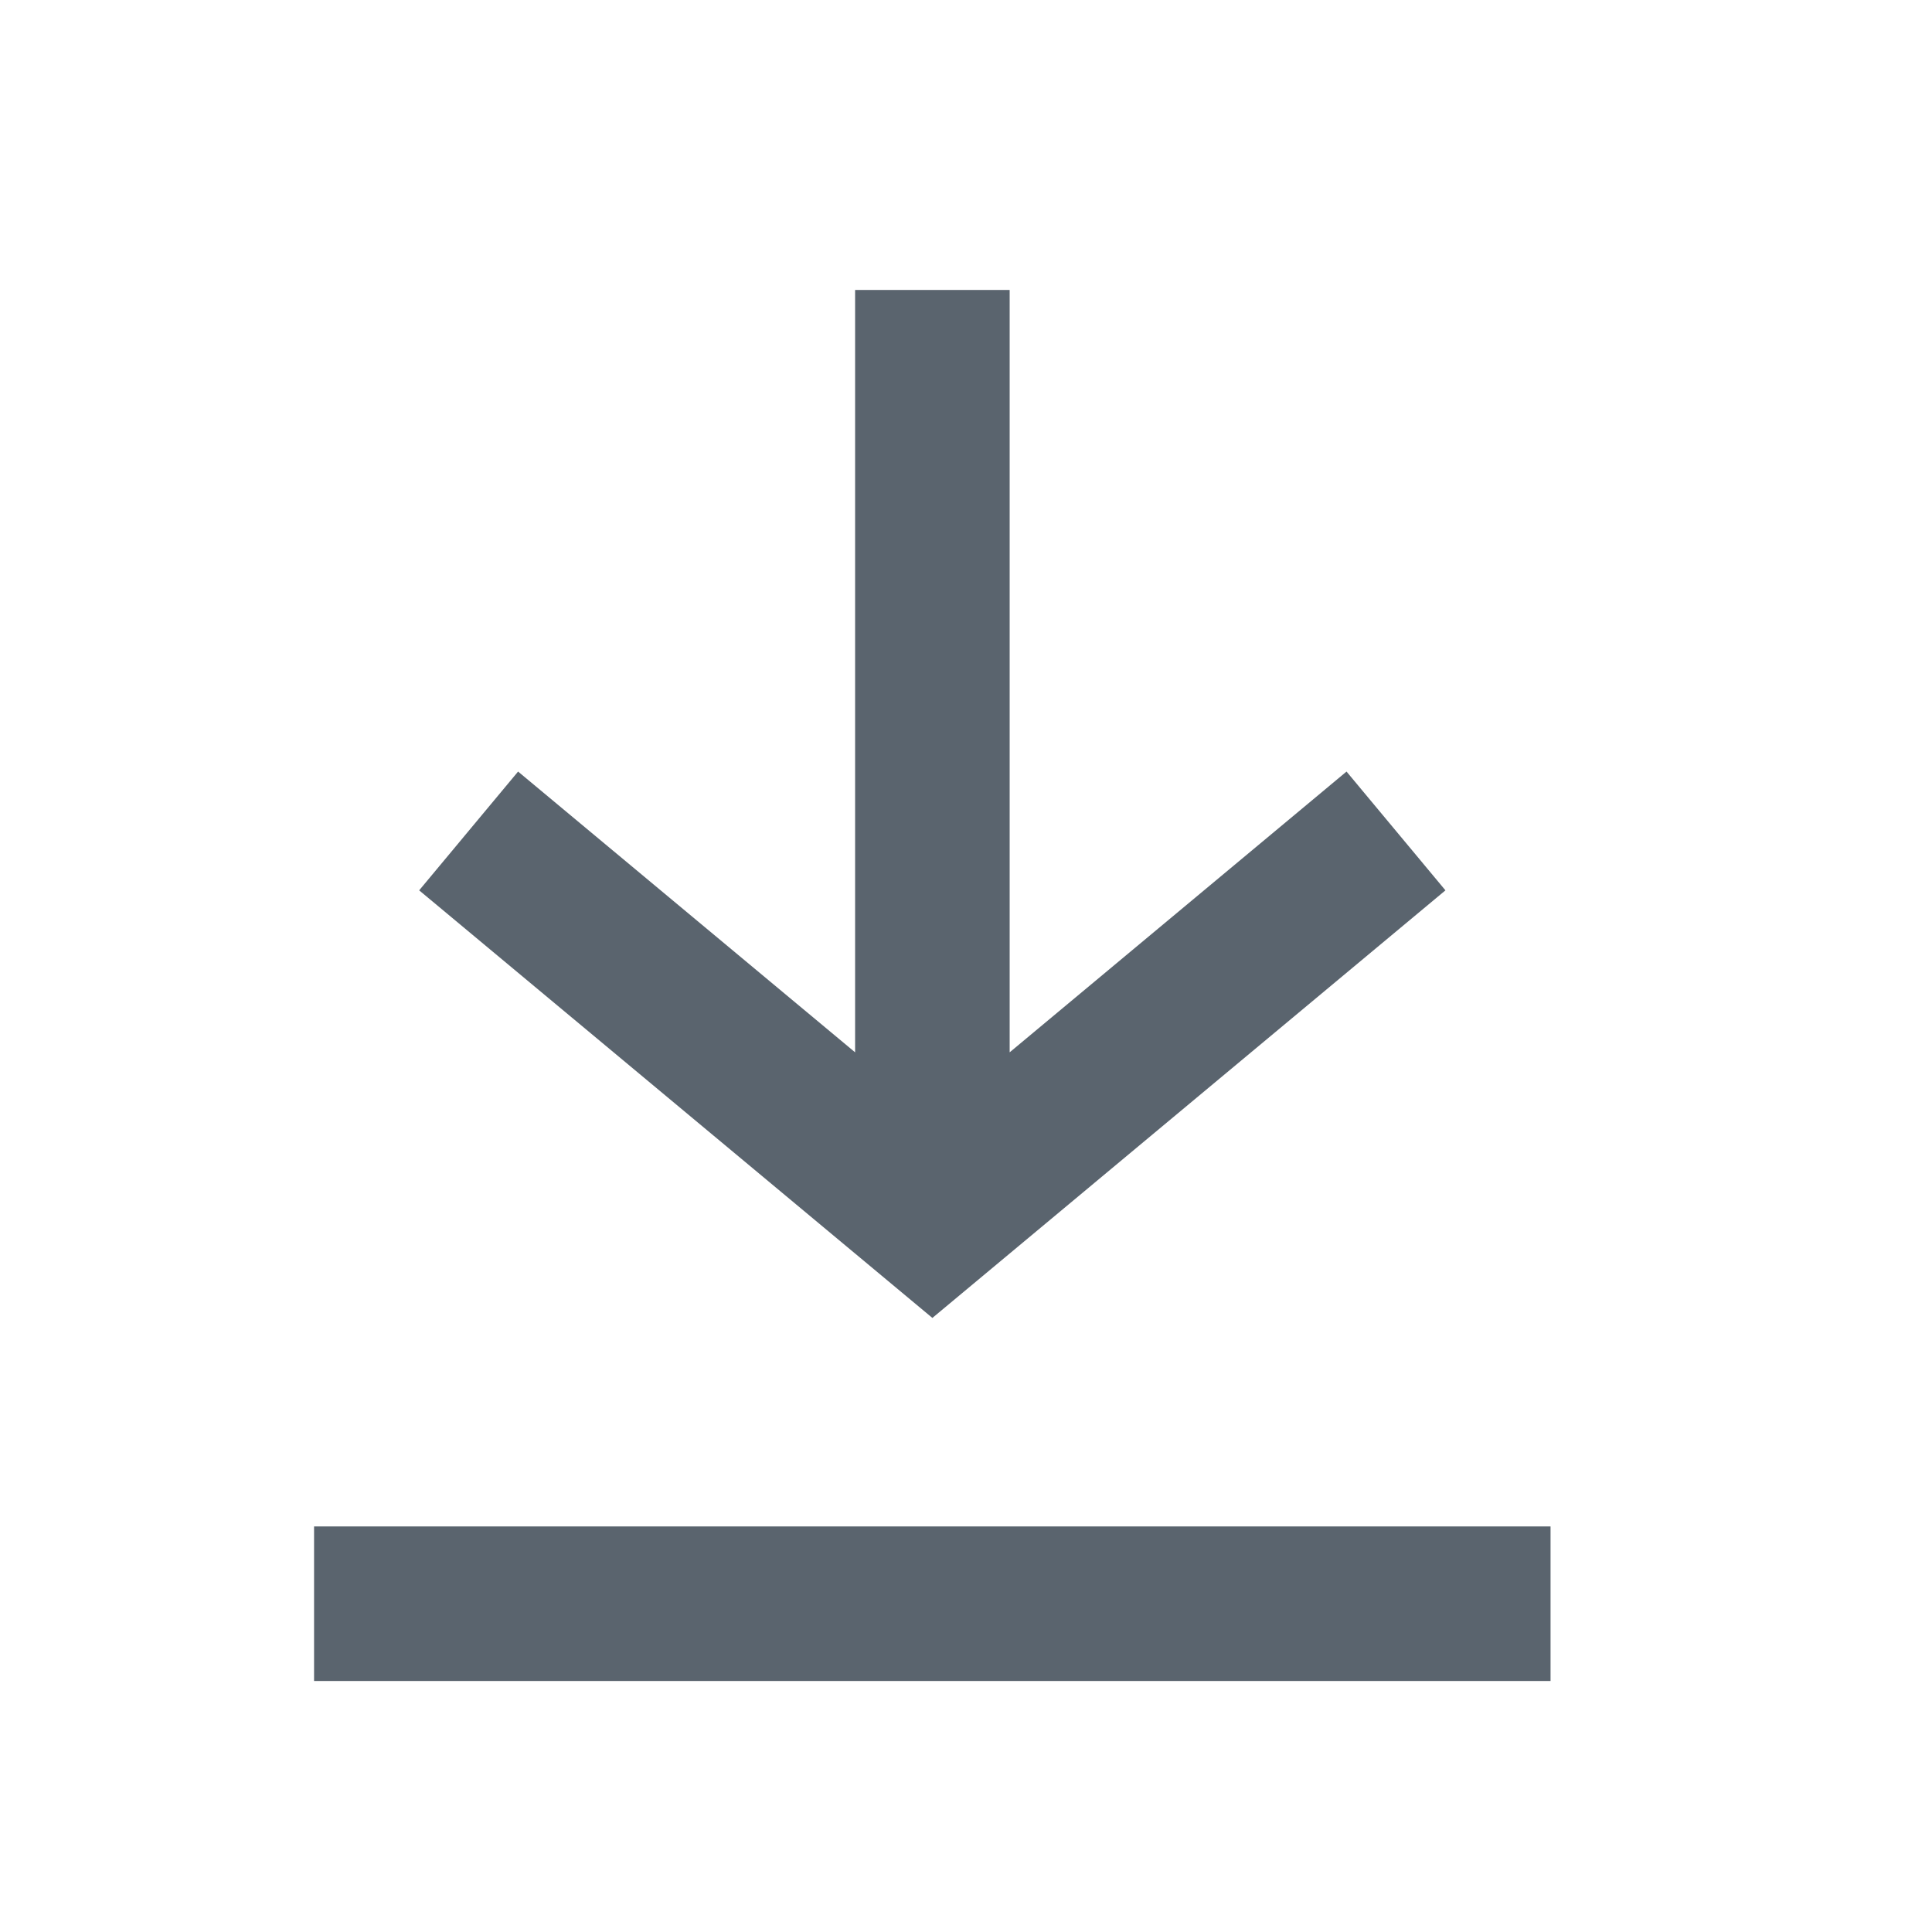
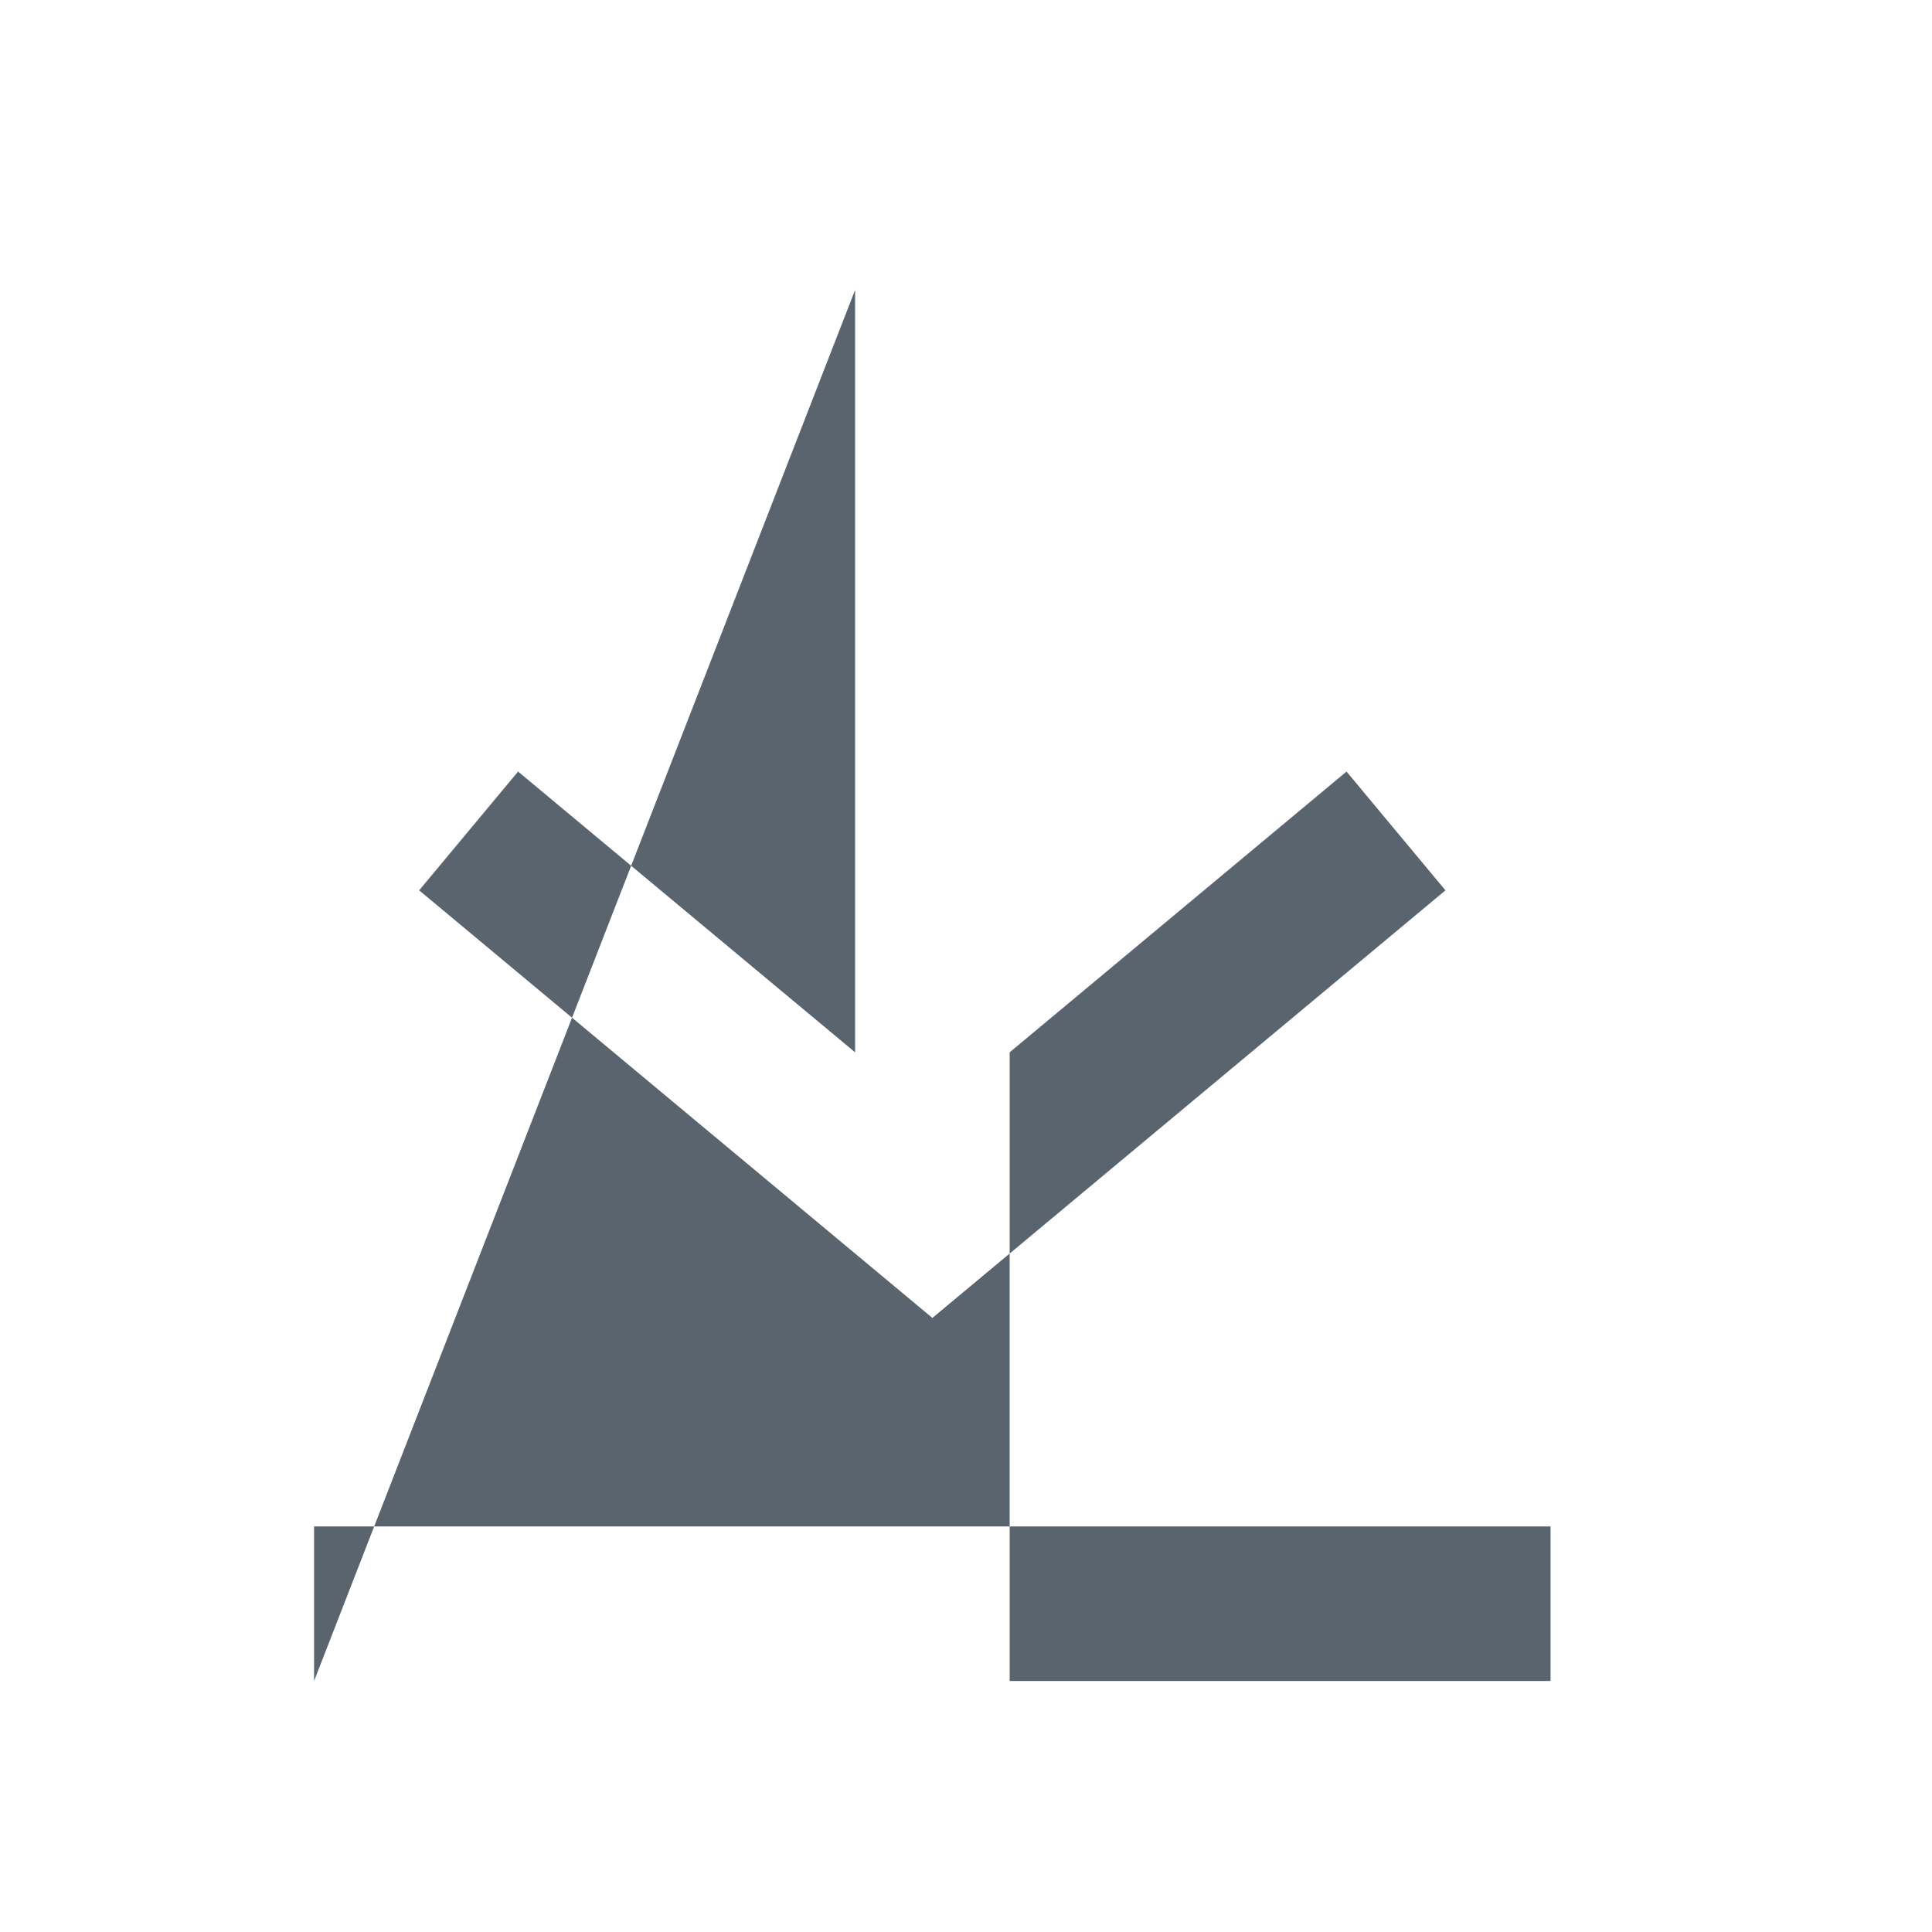
<svg xmlns="http://www.w3.org/2000/svg" width="25" height="25" viewBox="0 0 25 25" fill="none">
-   <path d="M4.064 21.752V19.752H20.064V21.752H4.064ZM11.065 3.752H13.065V13.617L17.424 9.984L18.704 11.521L12.065 17.054L5.424 11.521L6.704 9.984L11.065 13.617V3.752Z" fill="#5A646E" />
+   <path d="M4.064 21.752V19.752H20.064V21.752H4.064ZH13.065V13.617L17.424 9.984L18.704 11.521L12.065 17.054L5.424 11.521L6.704 9.984L11.065 13.617V3.752Z" fill="#5A646E" />
</svg>